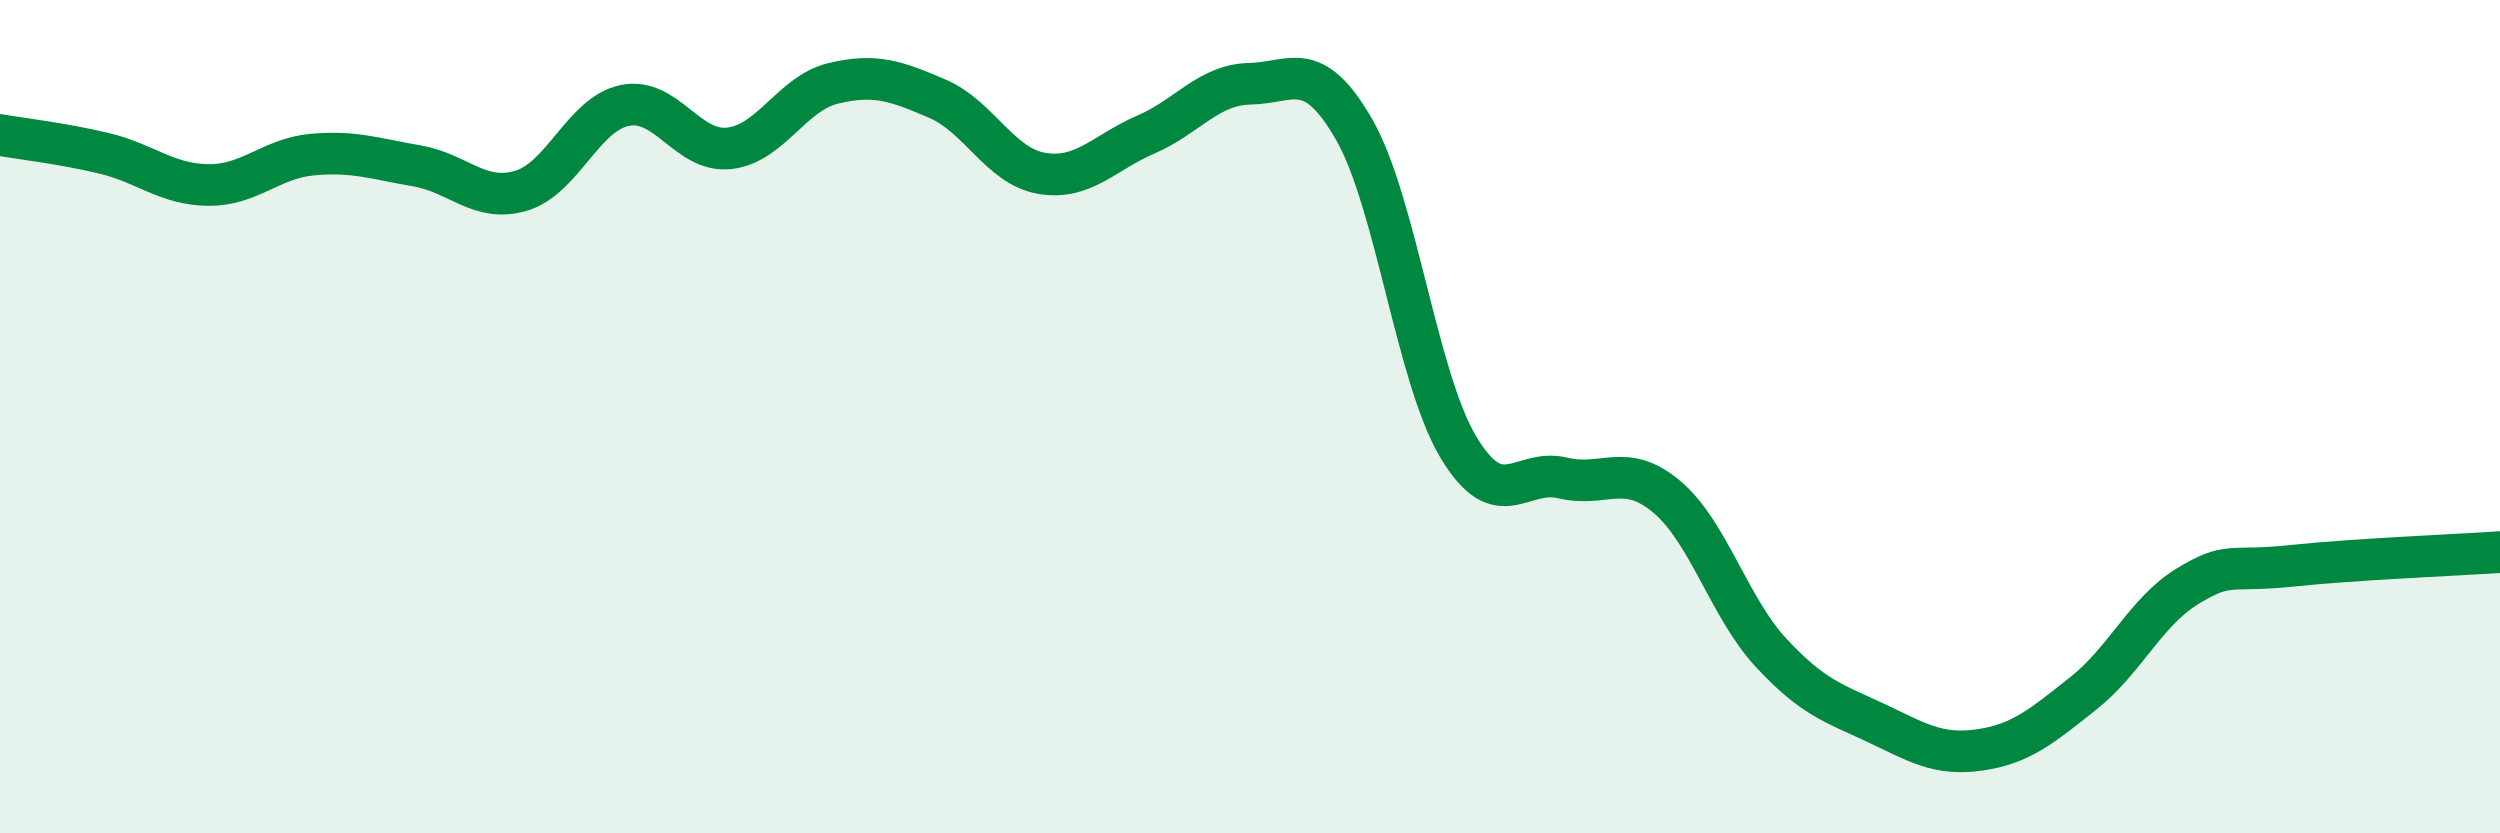
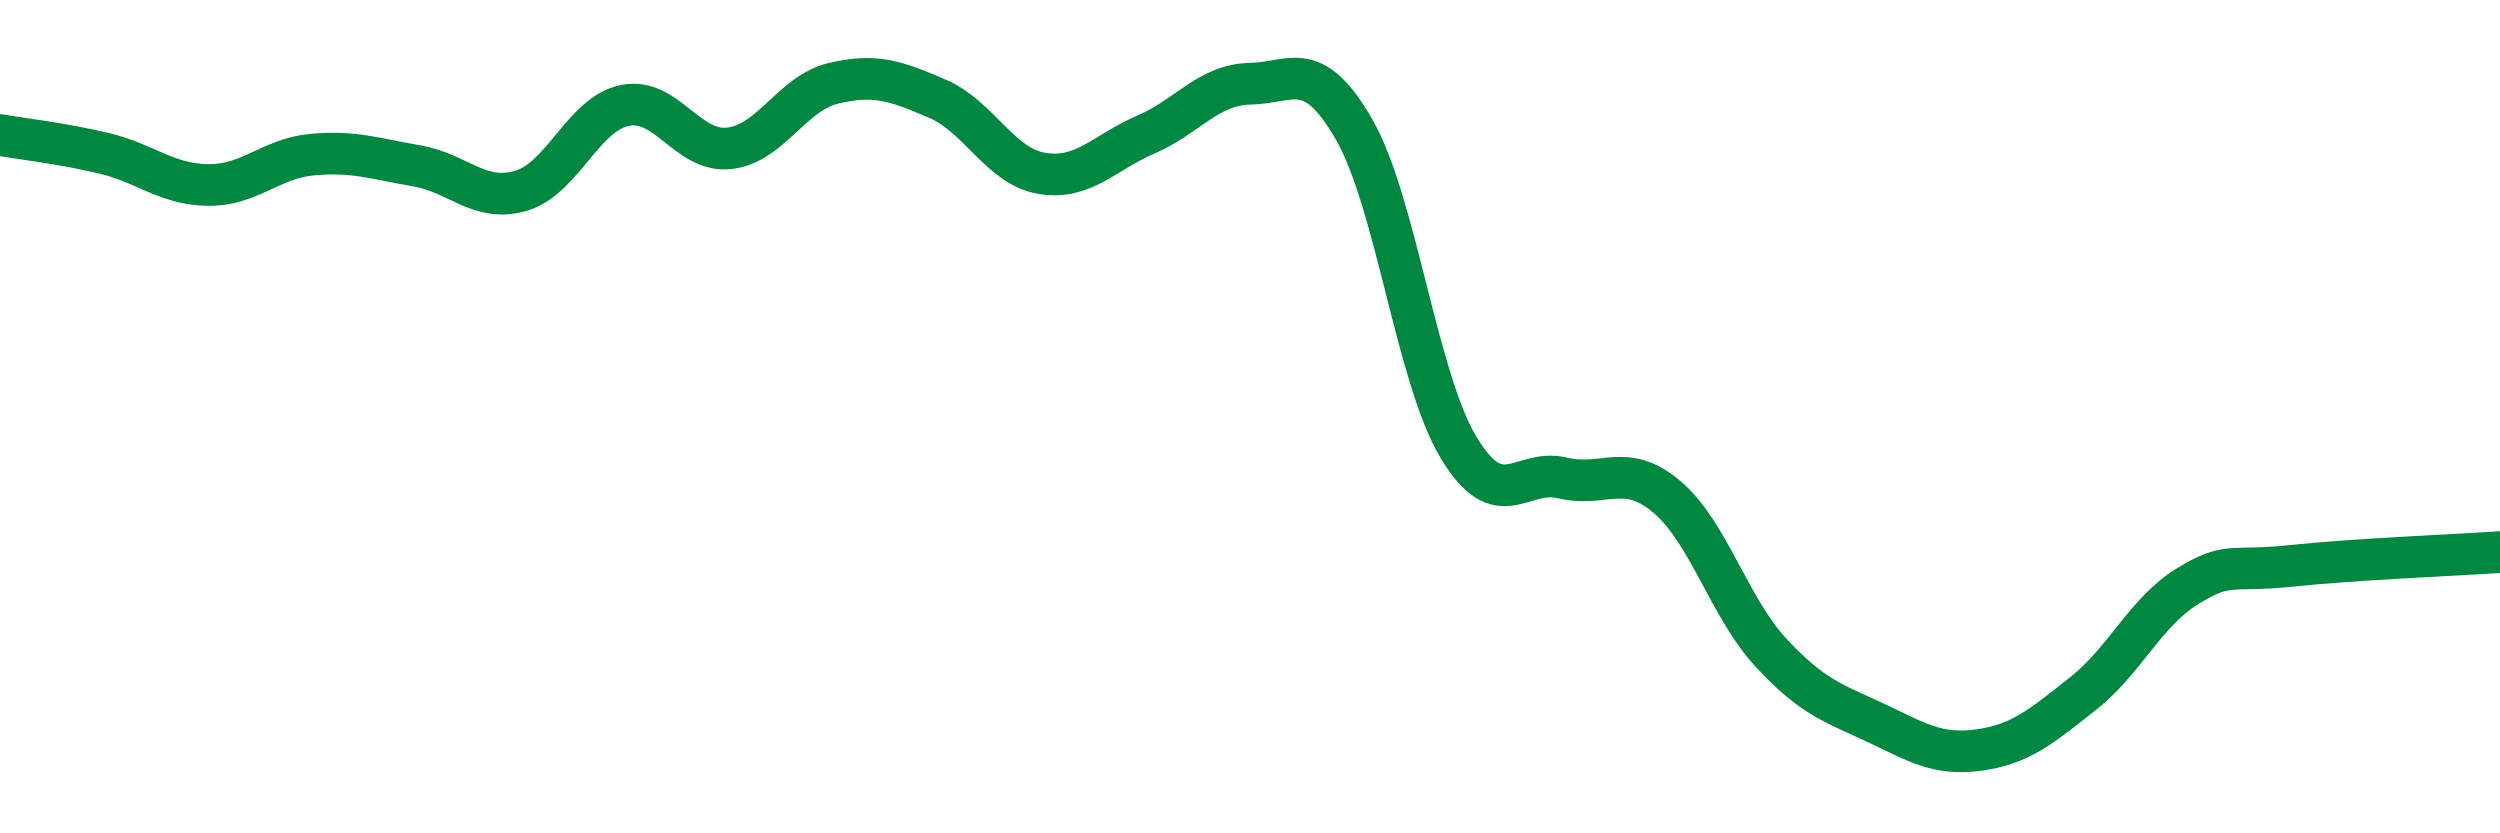
<svg xmlns="http://www.w3.org/2000/svg" width="60" height="20" viewBox="0 0 60 20">
-   <path d="M 0,3.24 C 0.5,3.33 1.5,3.44 2.5,3.68 C 3.5,3.92 4,4.43 5,4.44 C 6,4.45 6.5,3.8 7.5,3.71 C 8.5,3.62 9,3.81 10,3.98 C 11,4.15 11.5,4.87 12.5,4.58 C 13.5,4.29 14,2.73 15,2.53 C 16,2.33 16.5,3.67 17.5,3.56 C 18.5,3.45 19,2.24 20,2 C 21,1.76 21.5,1.94 22.5,2.37 C 23.5,2.8 24,3.99 25,4.16 C 26,4.33 26.5,3.66 27.5,3.23 C 28.5,2.8 29,2.03 30,2.01 C 31,1.99 31.5,1.37 32.5,3.11 C 33.5,4.85 34,9.06 35,10.73 C 36,12.4 36.5,11.23 37.5,11.47 C 38.5,11.71 39,11.08 40,11.92 C 41,12.76 41.5,14.58 42.5,15.66 C 43.5,16.74 44,16.87 45,17.34 C 46,17.81 46.5,18.14 47.5,18 C 48.5,17.86 49,17.43 50,16.64 C 51,15.85 51.5,14.68 52.5,14.07 C 53.5,13.46 53.5,13.74 55,13.58 C 56.5,13.42 59,13.32 60,13.25L60 20L0 20Z" fill="#008740" opacity="0.1" stroke-linecap="round" stroke-linejoin="round" />
  <path d="M 0,3.24 C 0.5,3.33 1.5,3.44 2.5,3.68 C 3.5,3.92 4,4.43 5,4.44 C 6,4.45 6.5,3.8 7.5,3.71 C 8.5,3.62 9,3.81 10,3.98 C 11,4.15 11.5,4.87 12.5,4.58 C 13.5,4.29 14,2.73 15,2.53 C 16,2.33 16.5,3.67 17.5,3.56 C 18.5,3.45 19,2.24 20,2 C 21,1.76 21.5,1.94 22.5,2.37 C 23.5,2.8 24,3.99 25,4.16 C 26,4.33 26.5,3.66 27.5,3.23 C 28.5,2.8 29,2.03 30,2.01 C 31,1.99 31.5,1.37 32.5,3.11 C 33.5,4.85 34,9.06 35,10.73 C 36,12.4 36.5,11.23 37.5,11.47 C 38.5,11.71 39,11.08 40,11.92 C 41,12.76 41.5,14.58 42.5,15.66 C 43.5,16.74 44,16.87 45,17.34 C 46,17.81 46.5,18.14 47.5,18 C 48.5,17.86 49,17.43 50,16.64 C 51,15.85 51.5,14.68 52.5,14.07 C 53.5,13.46 53.5,13.74 55,13.58 C 56.5,13.42 59,13.32 60,13.25" stroke="#008740" stroke-width="1" fill="none" stroke-linecap="round" stroke-linejoin="round" />
</svg>